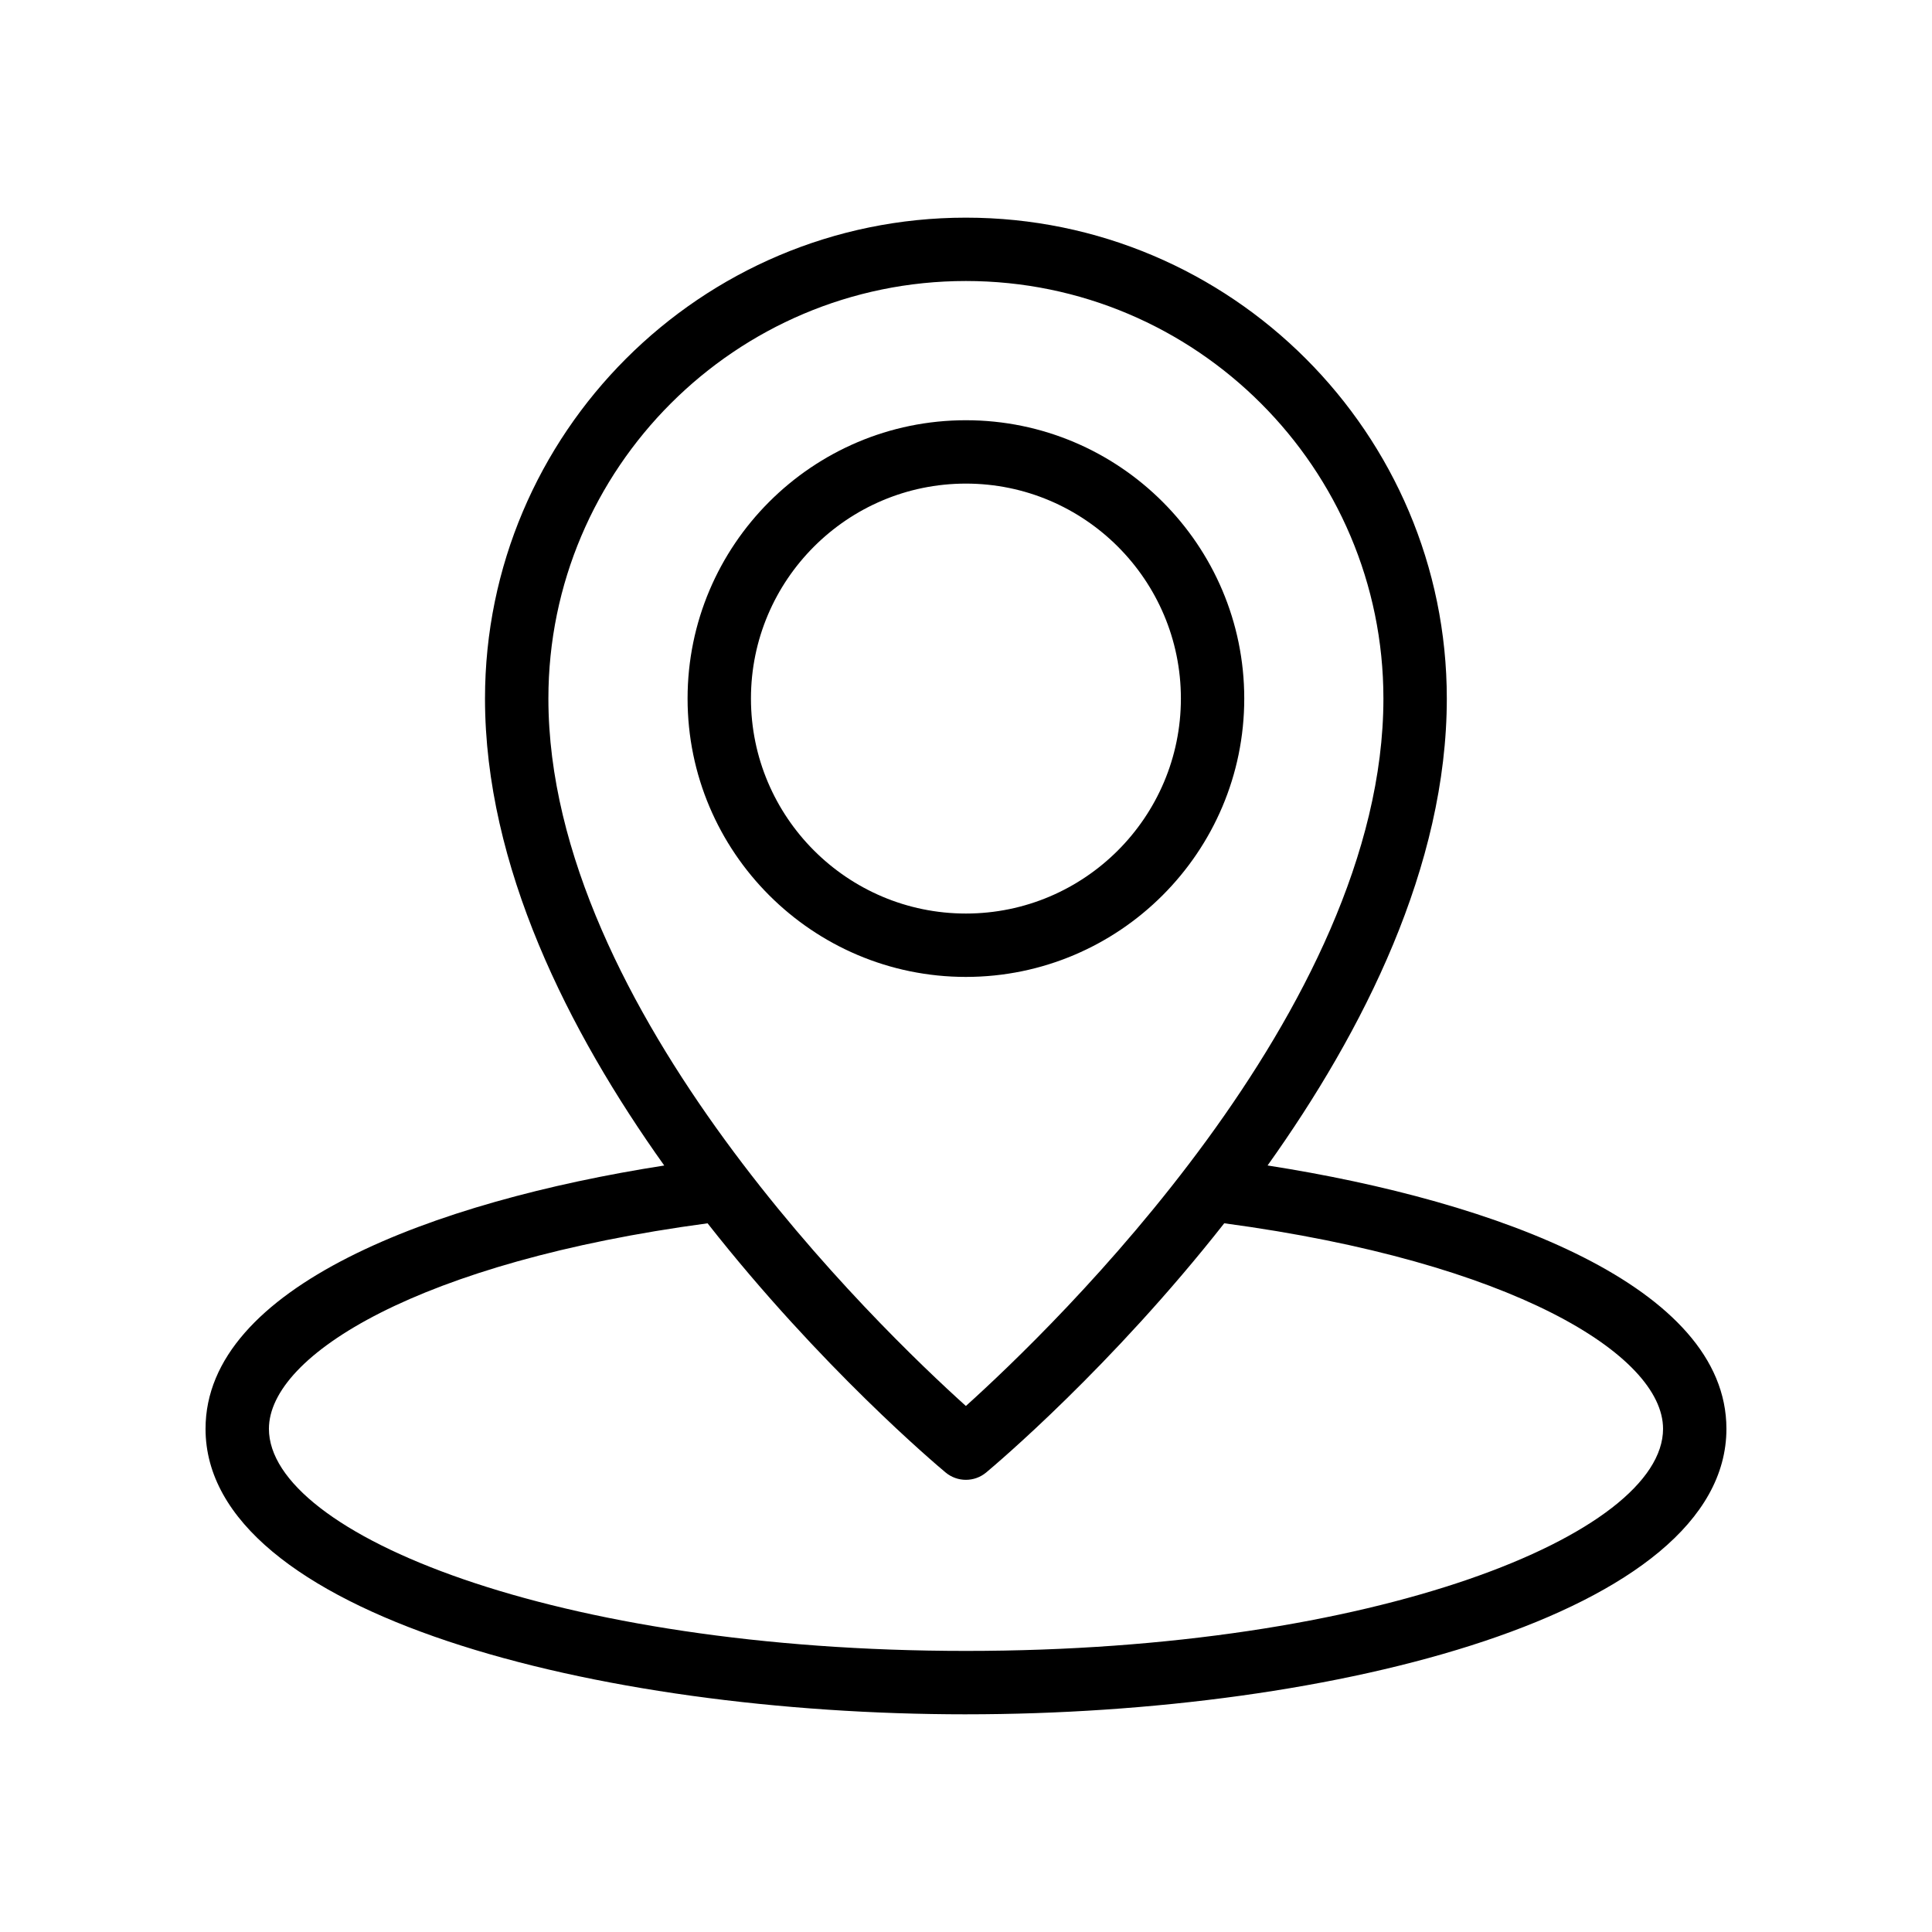
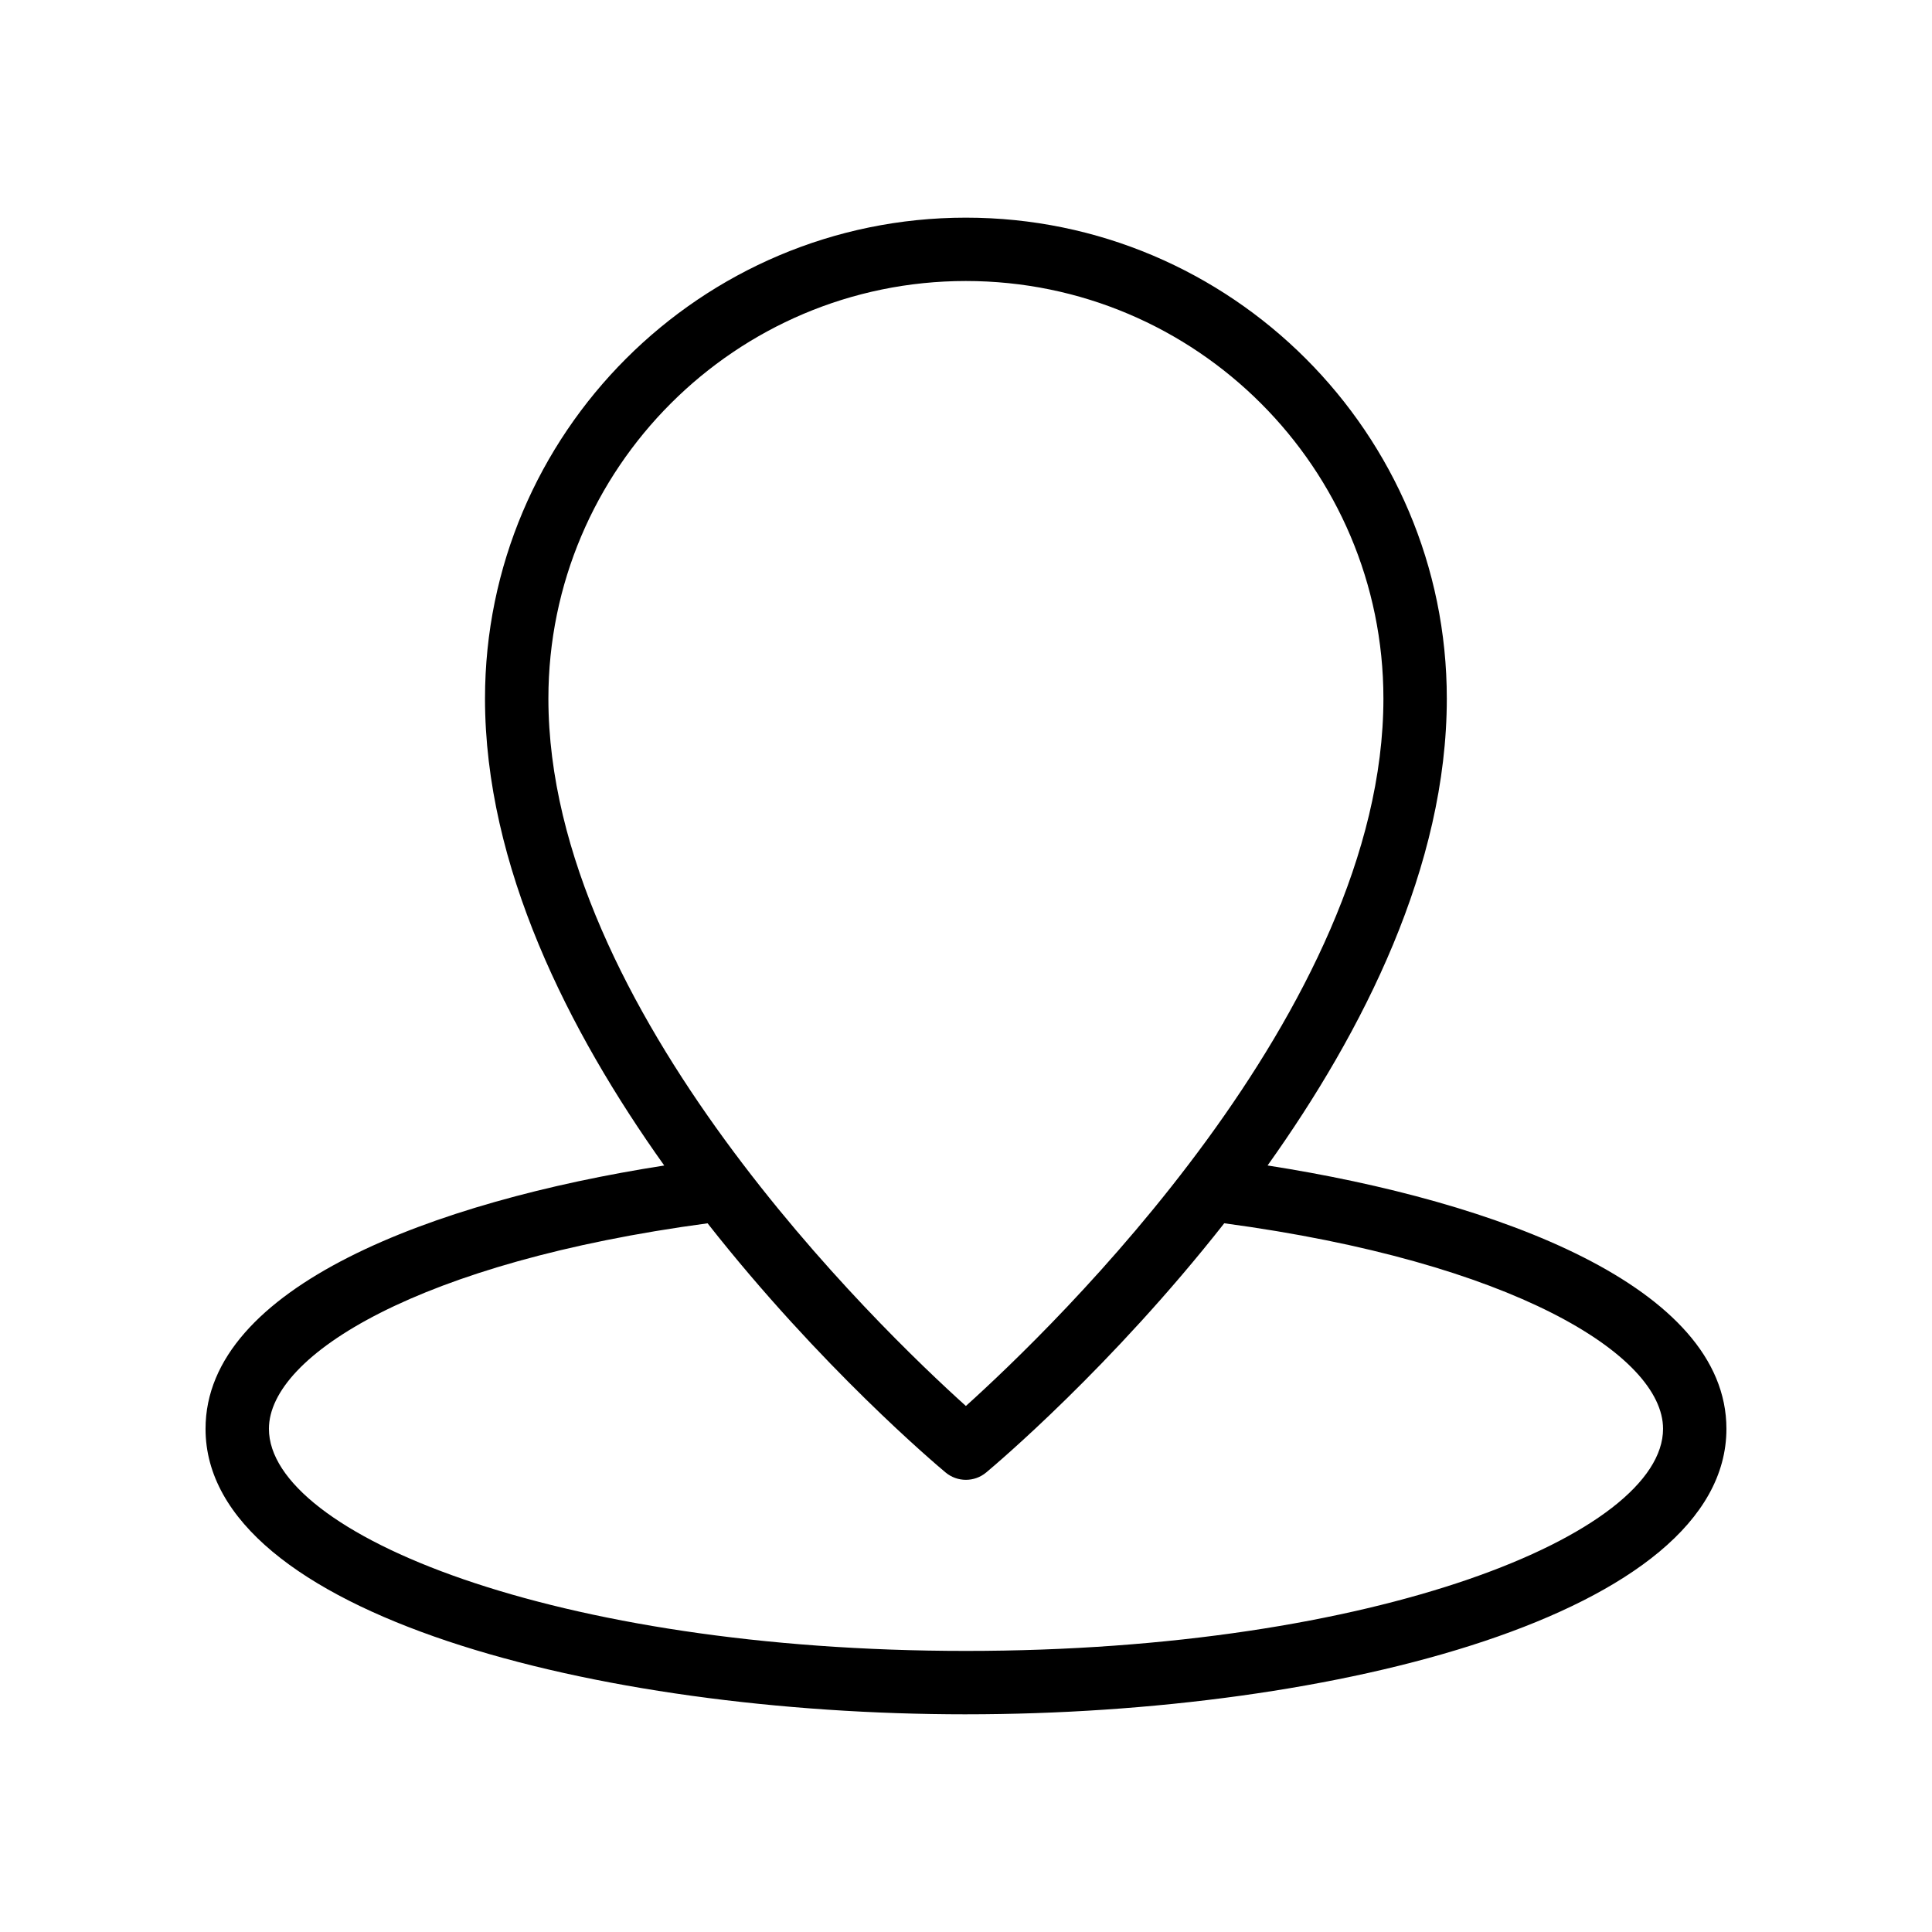
<svg xmlns="http://www.w3.org/2000/svg" fill="#000000" width="800px" height="800px" version="1.1" viewBox="144 144 512 512">
  <g>
-     <path d="m473.74 329.12c0-40.668-33.094-73.754-73.766-73.754-40.672 0-73.758 33.086-73.758 73.754 0 40.676 33.086 73.773 73.758 73.773 40.668-0.004 73.766-33.098 73.766-73.773zm-130.73 0c0-31.41 25.551-56.961 56.965-56.961 31.414 0 56.973 25.551 56.973 56.961 0 31.418-25.559 56.977-56.973 56.977-31.414 0-56.965-25.559-56.965-56.977z" />
    <path d="m400 598.31c97.695 0 201.52-26.516 201.52-75.656 0-37.648-60.406-60.246-121.6-69.793 25.402-35.625 47.5-79.355 47.5-123.74 0-70.27-57.172-127.44-127.45-127.44-70.266 0-127.44 57.172-127.44 127.44 0 44.387 22.098 88.121 47.5 123.75-61.176 9.543-121.56 32.133-121.56 69.785 0 49.145 103.83 75.656 201.52 75.656zm-110.67-269.19c0-61.012 49.633-110.65 110.64-110.65 61.016 0 110.65 49.633 110.65 110.65 0 82.434-87.797 166.9-110.65 187.48-22.863-20.59-110.64-105.05-110.64-187.48zm42.184 139.07c29.949 38.113 60.586 63.953 63.078 66.031 1.559 1.301 3.469 1.949 5.379 1.949s3.82-0.648 5.379-1.949c2.492-2.082 33.133-27.922 63.086-66.039 76.309 10.238 116.29 34.906 116.29 54.465 0 27.844-75.867 58.863-184.73 58.863s-184.73-31.02-184.73-58.863c0-19.562 39.969-44.227 116.25-54.457z" />
  </g>
</svg>